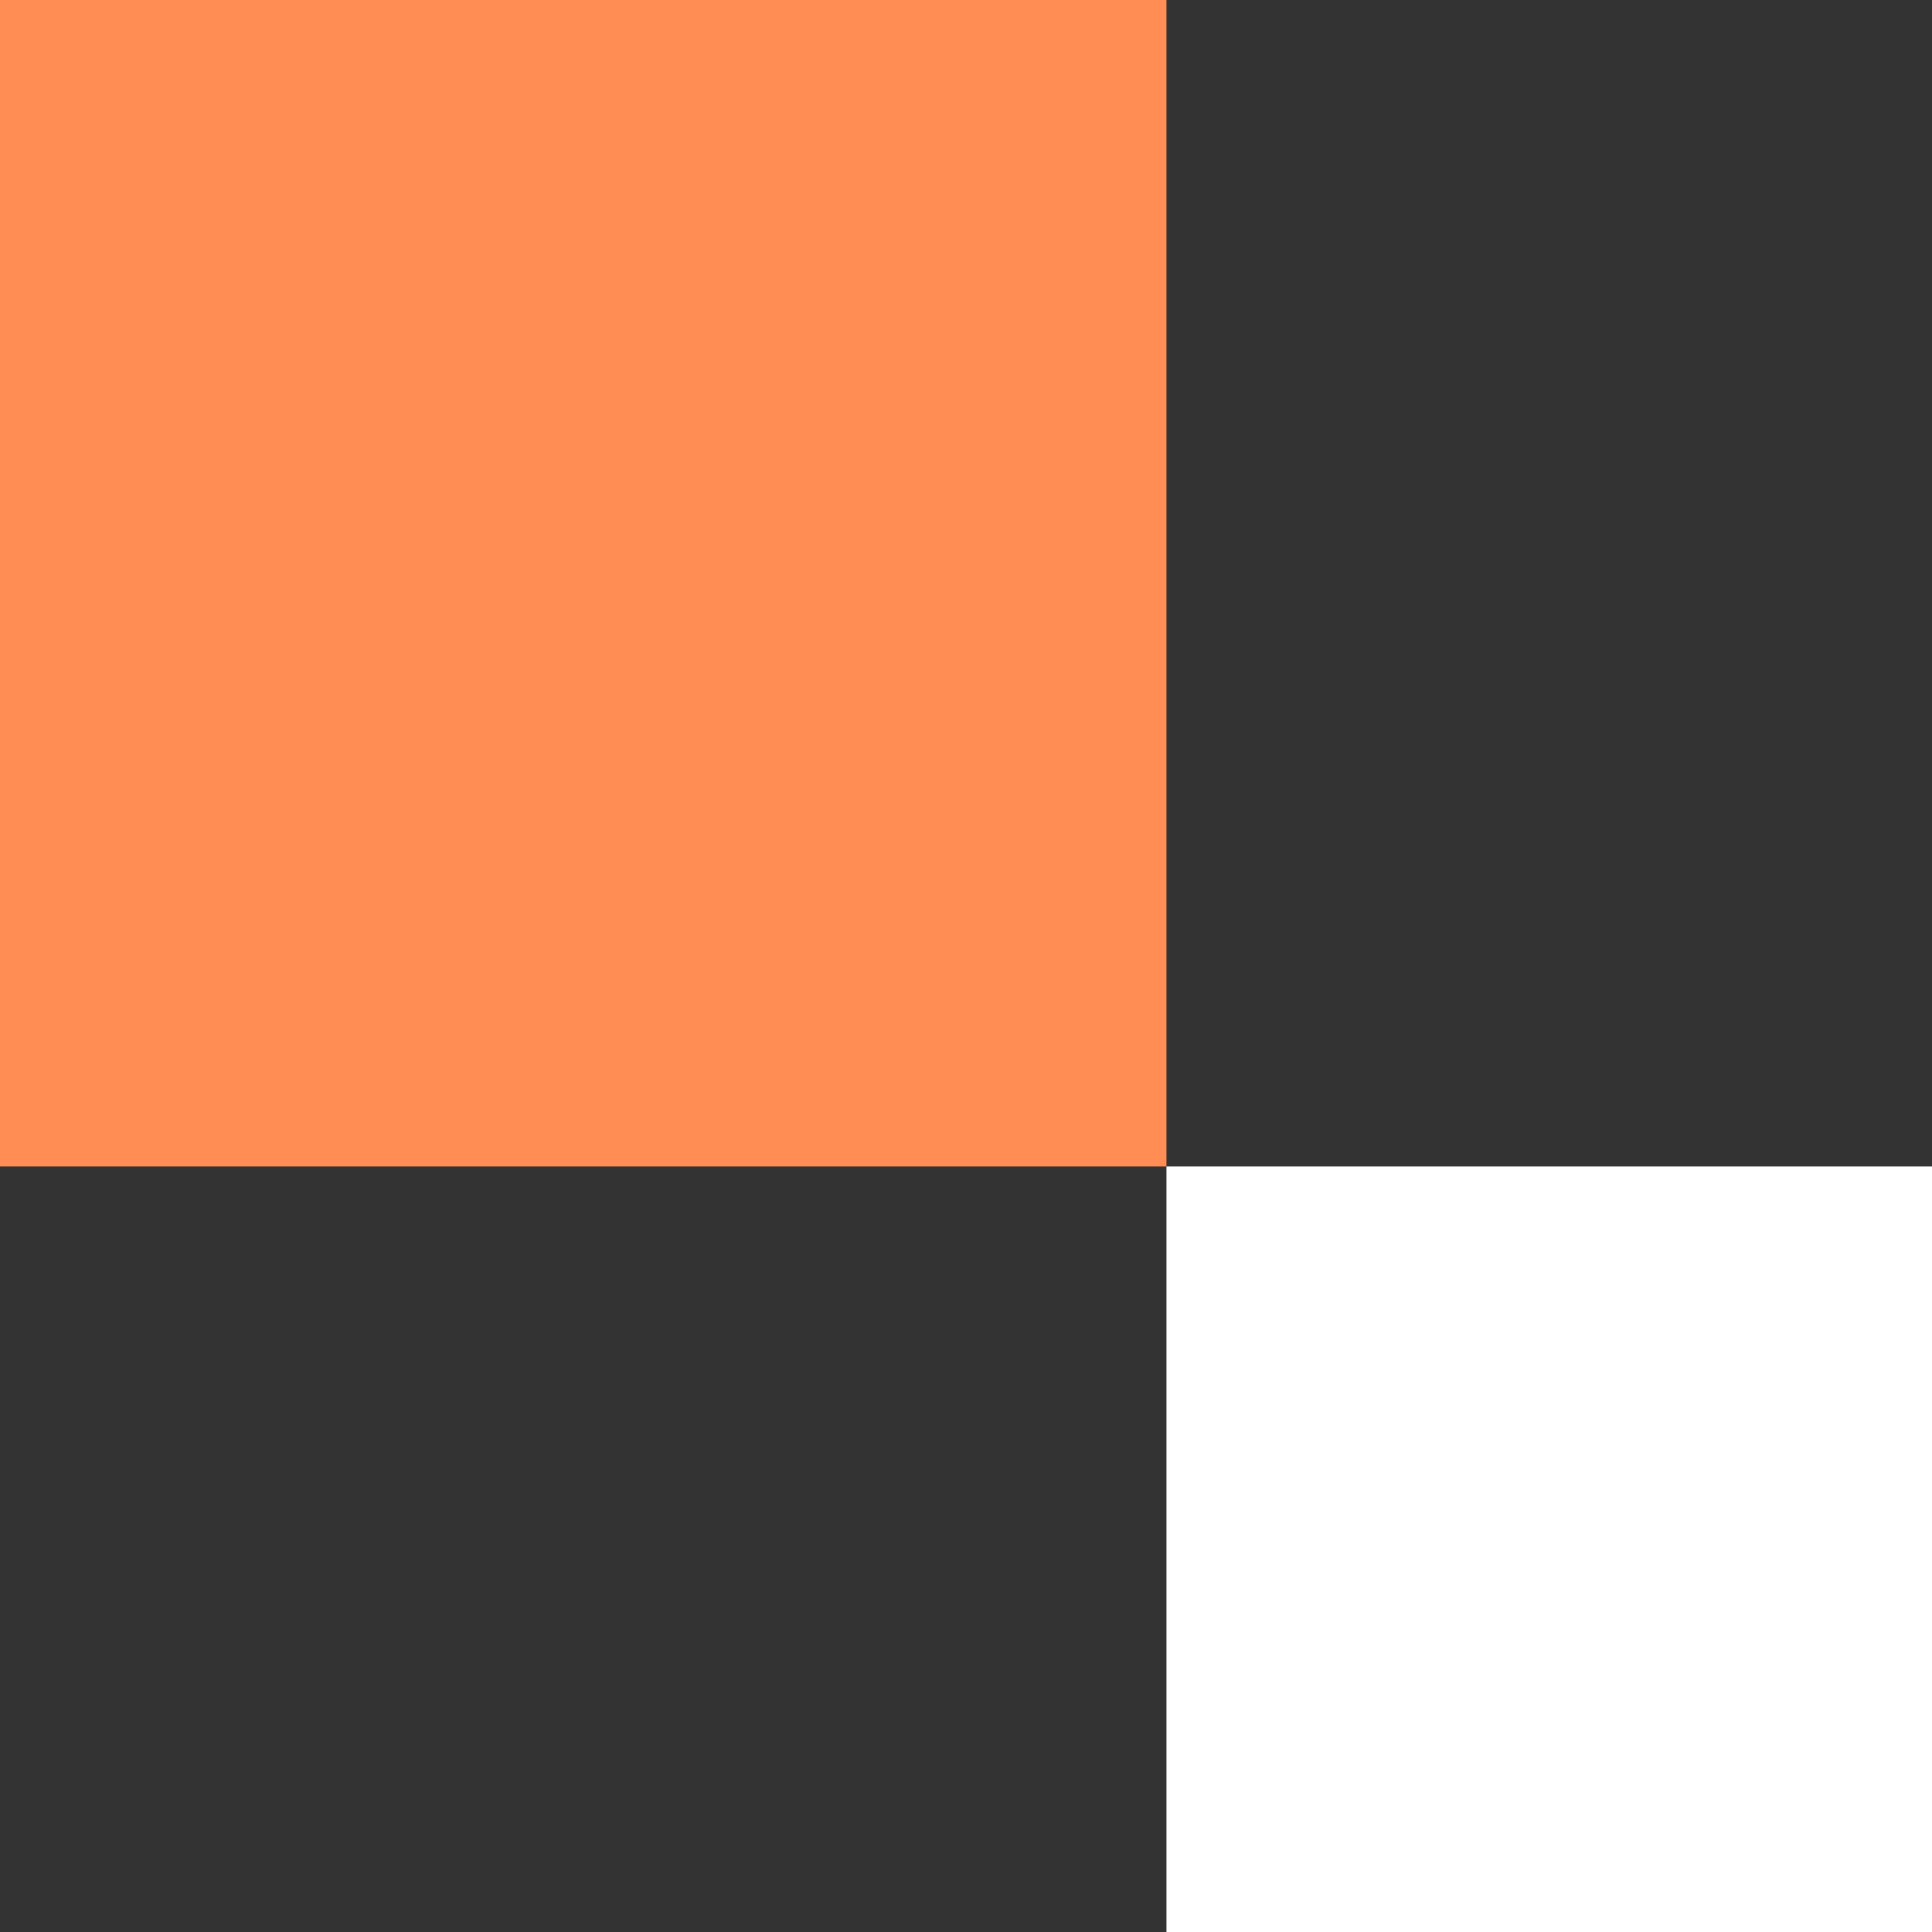
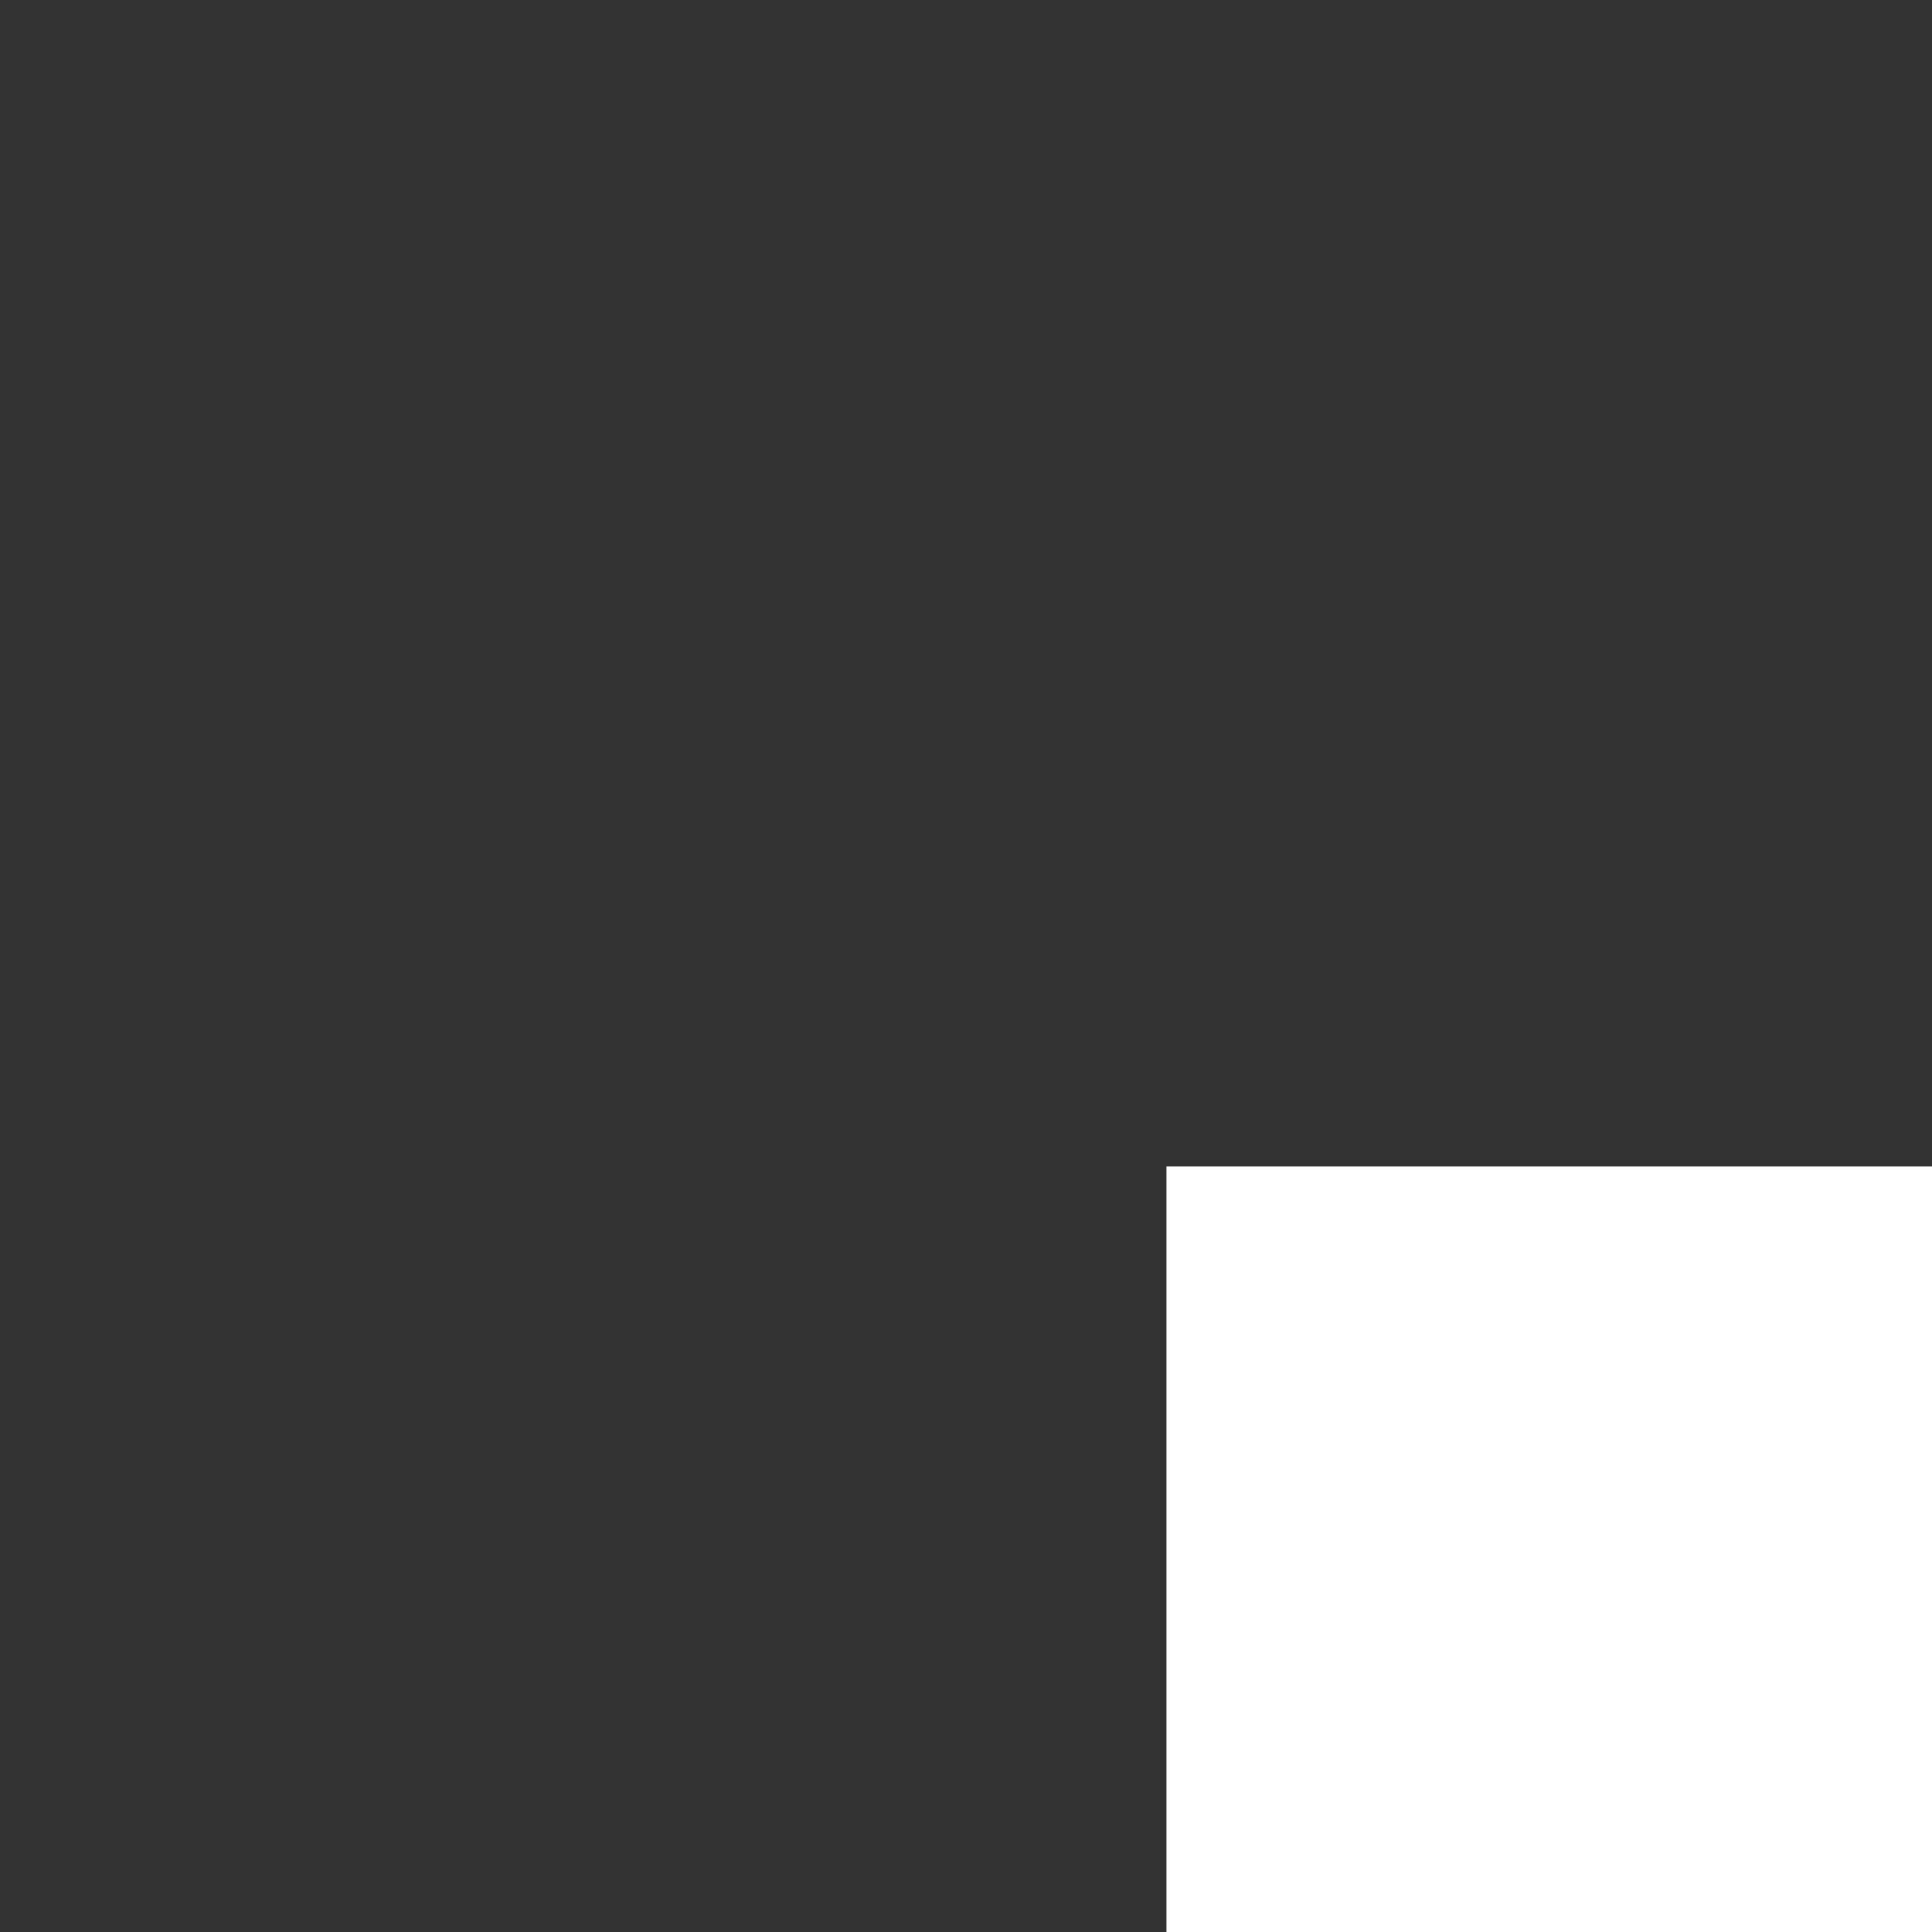
<svg xmlns="http://www.w3.org/2000/svg" width="106" height="106" viewBox="0 0 106 106" fill="none">
  <rect x="0" y="0" width="106" height="106" fill="#333333" stroke="none" />
-   <rect width="64" height="64" fill="#FF8D54" />
  <rect x="64" y="64" width="42" height="42" fill="white" />
</svg>